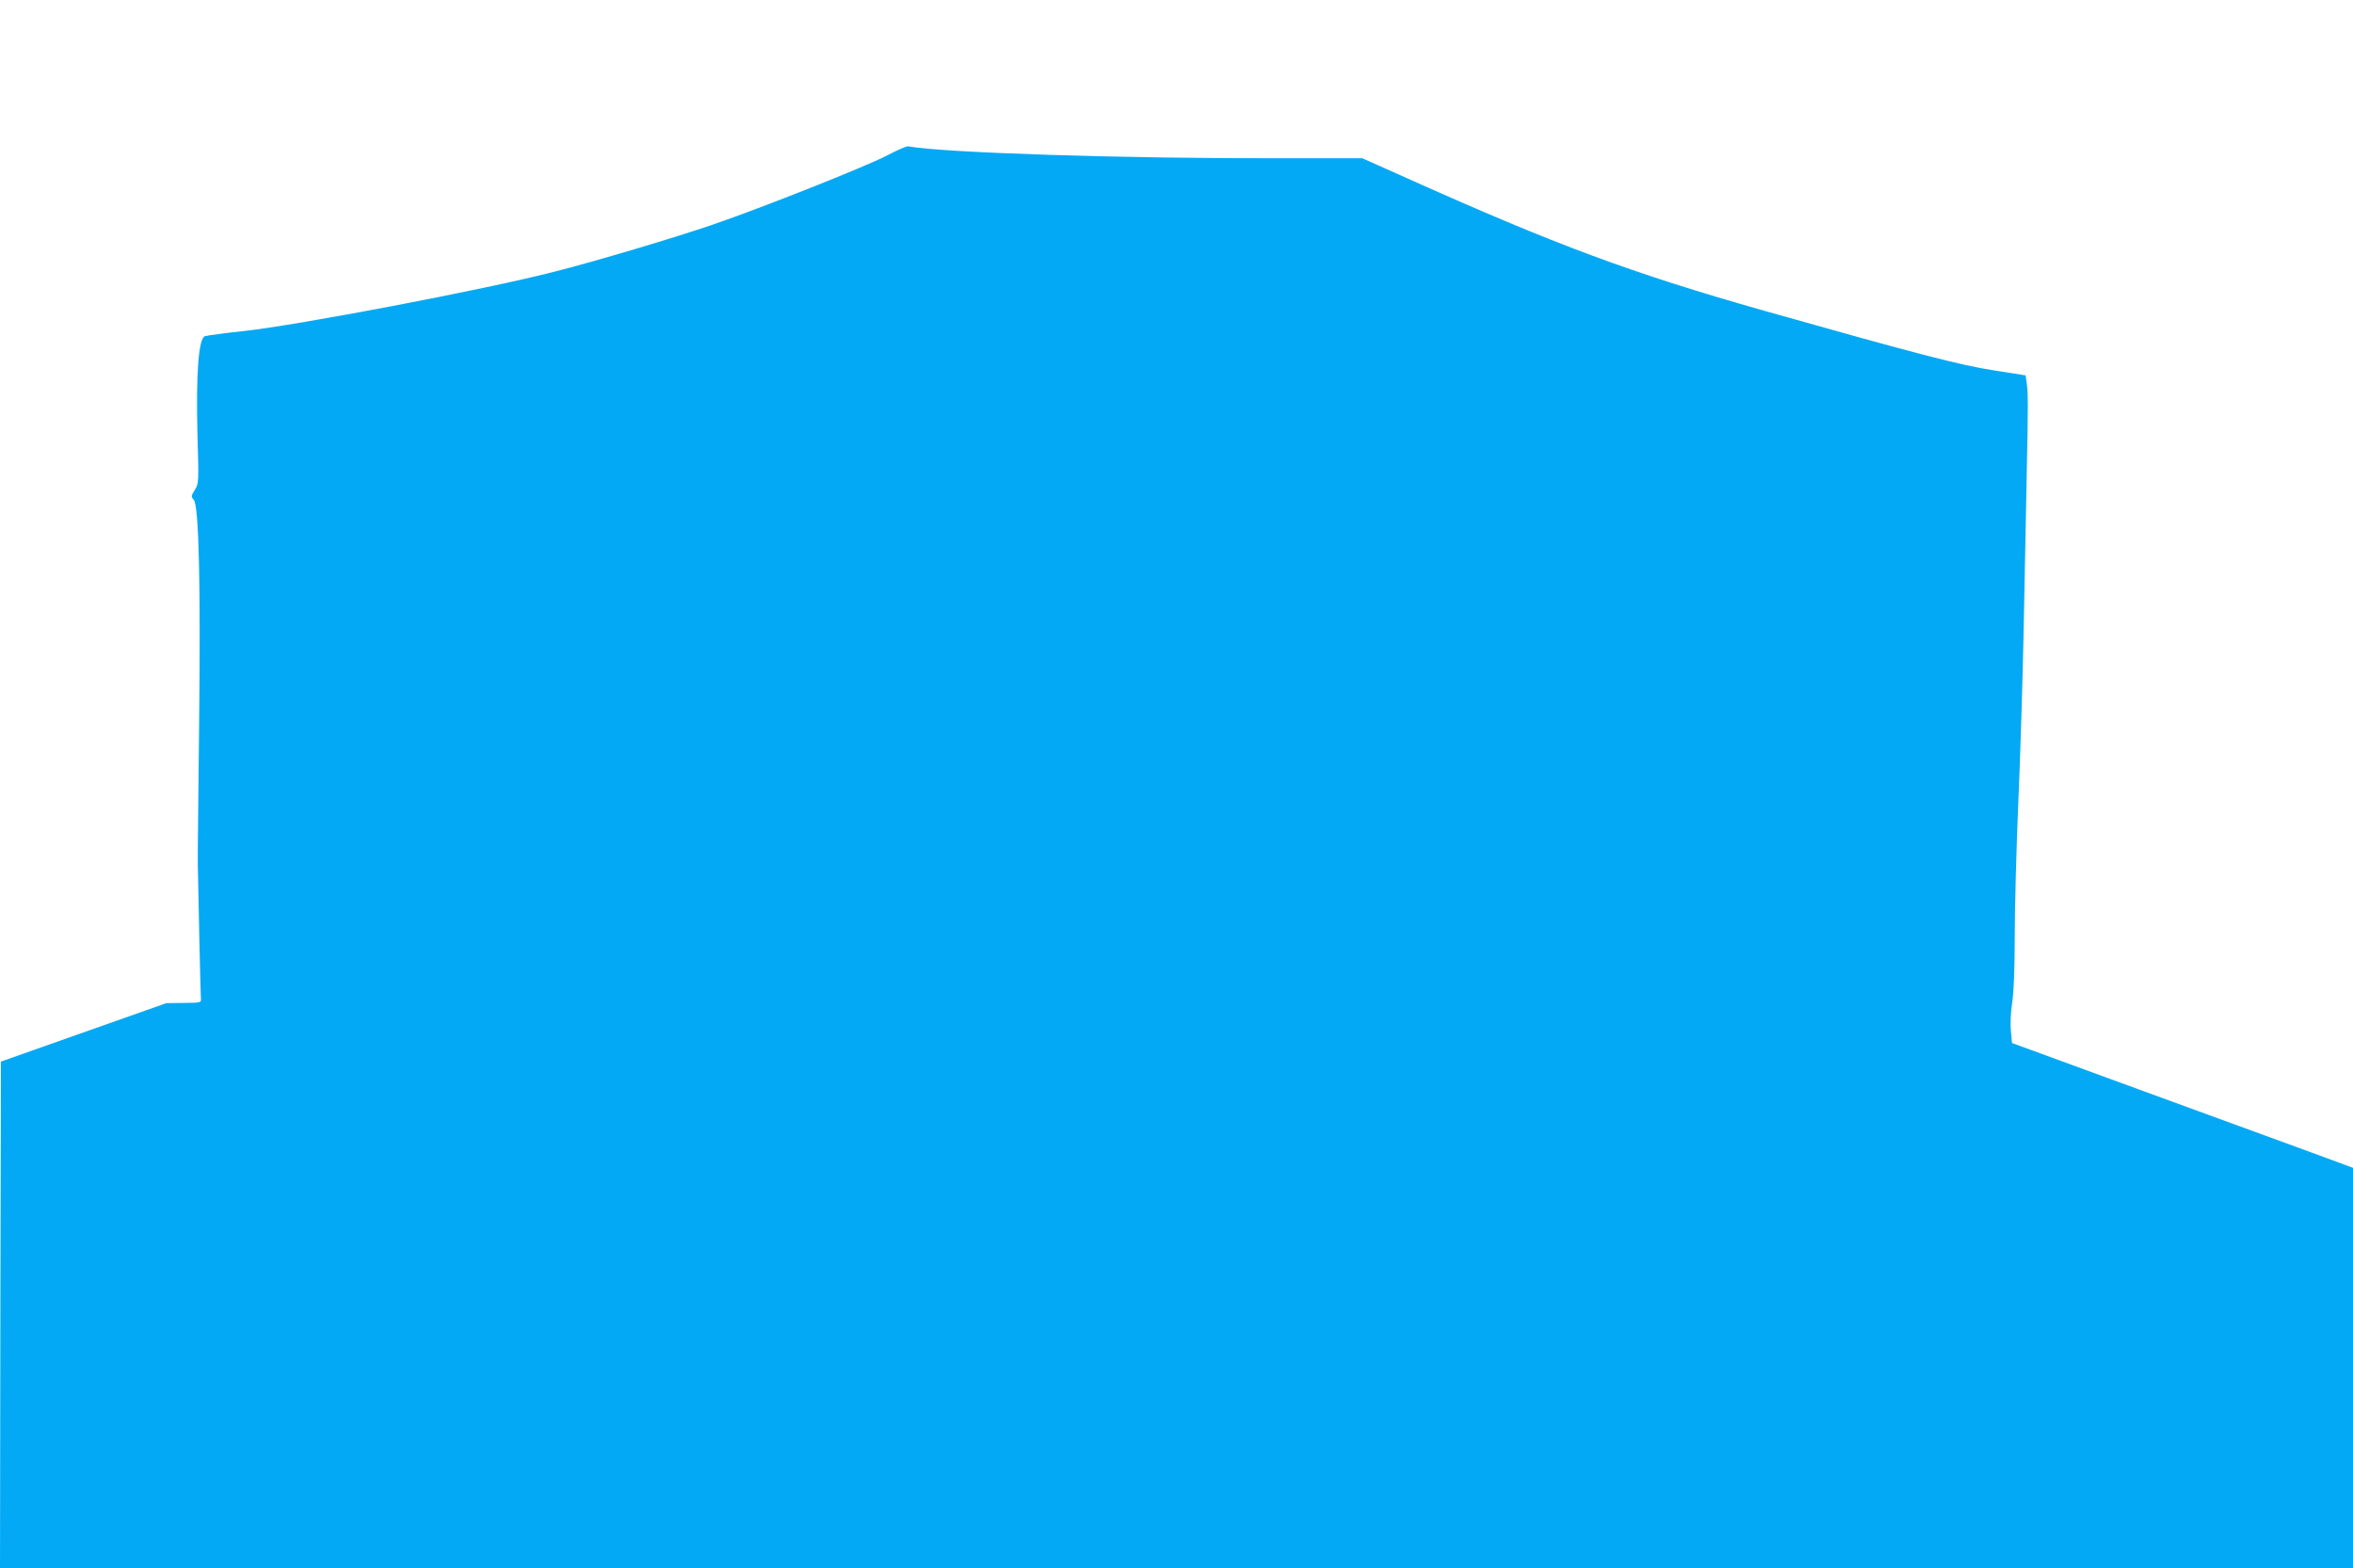
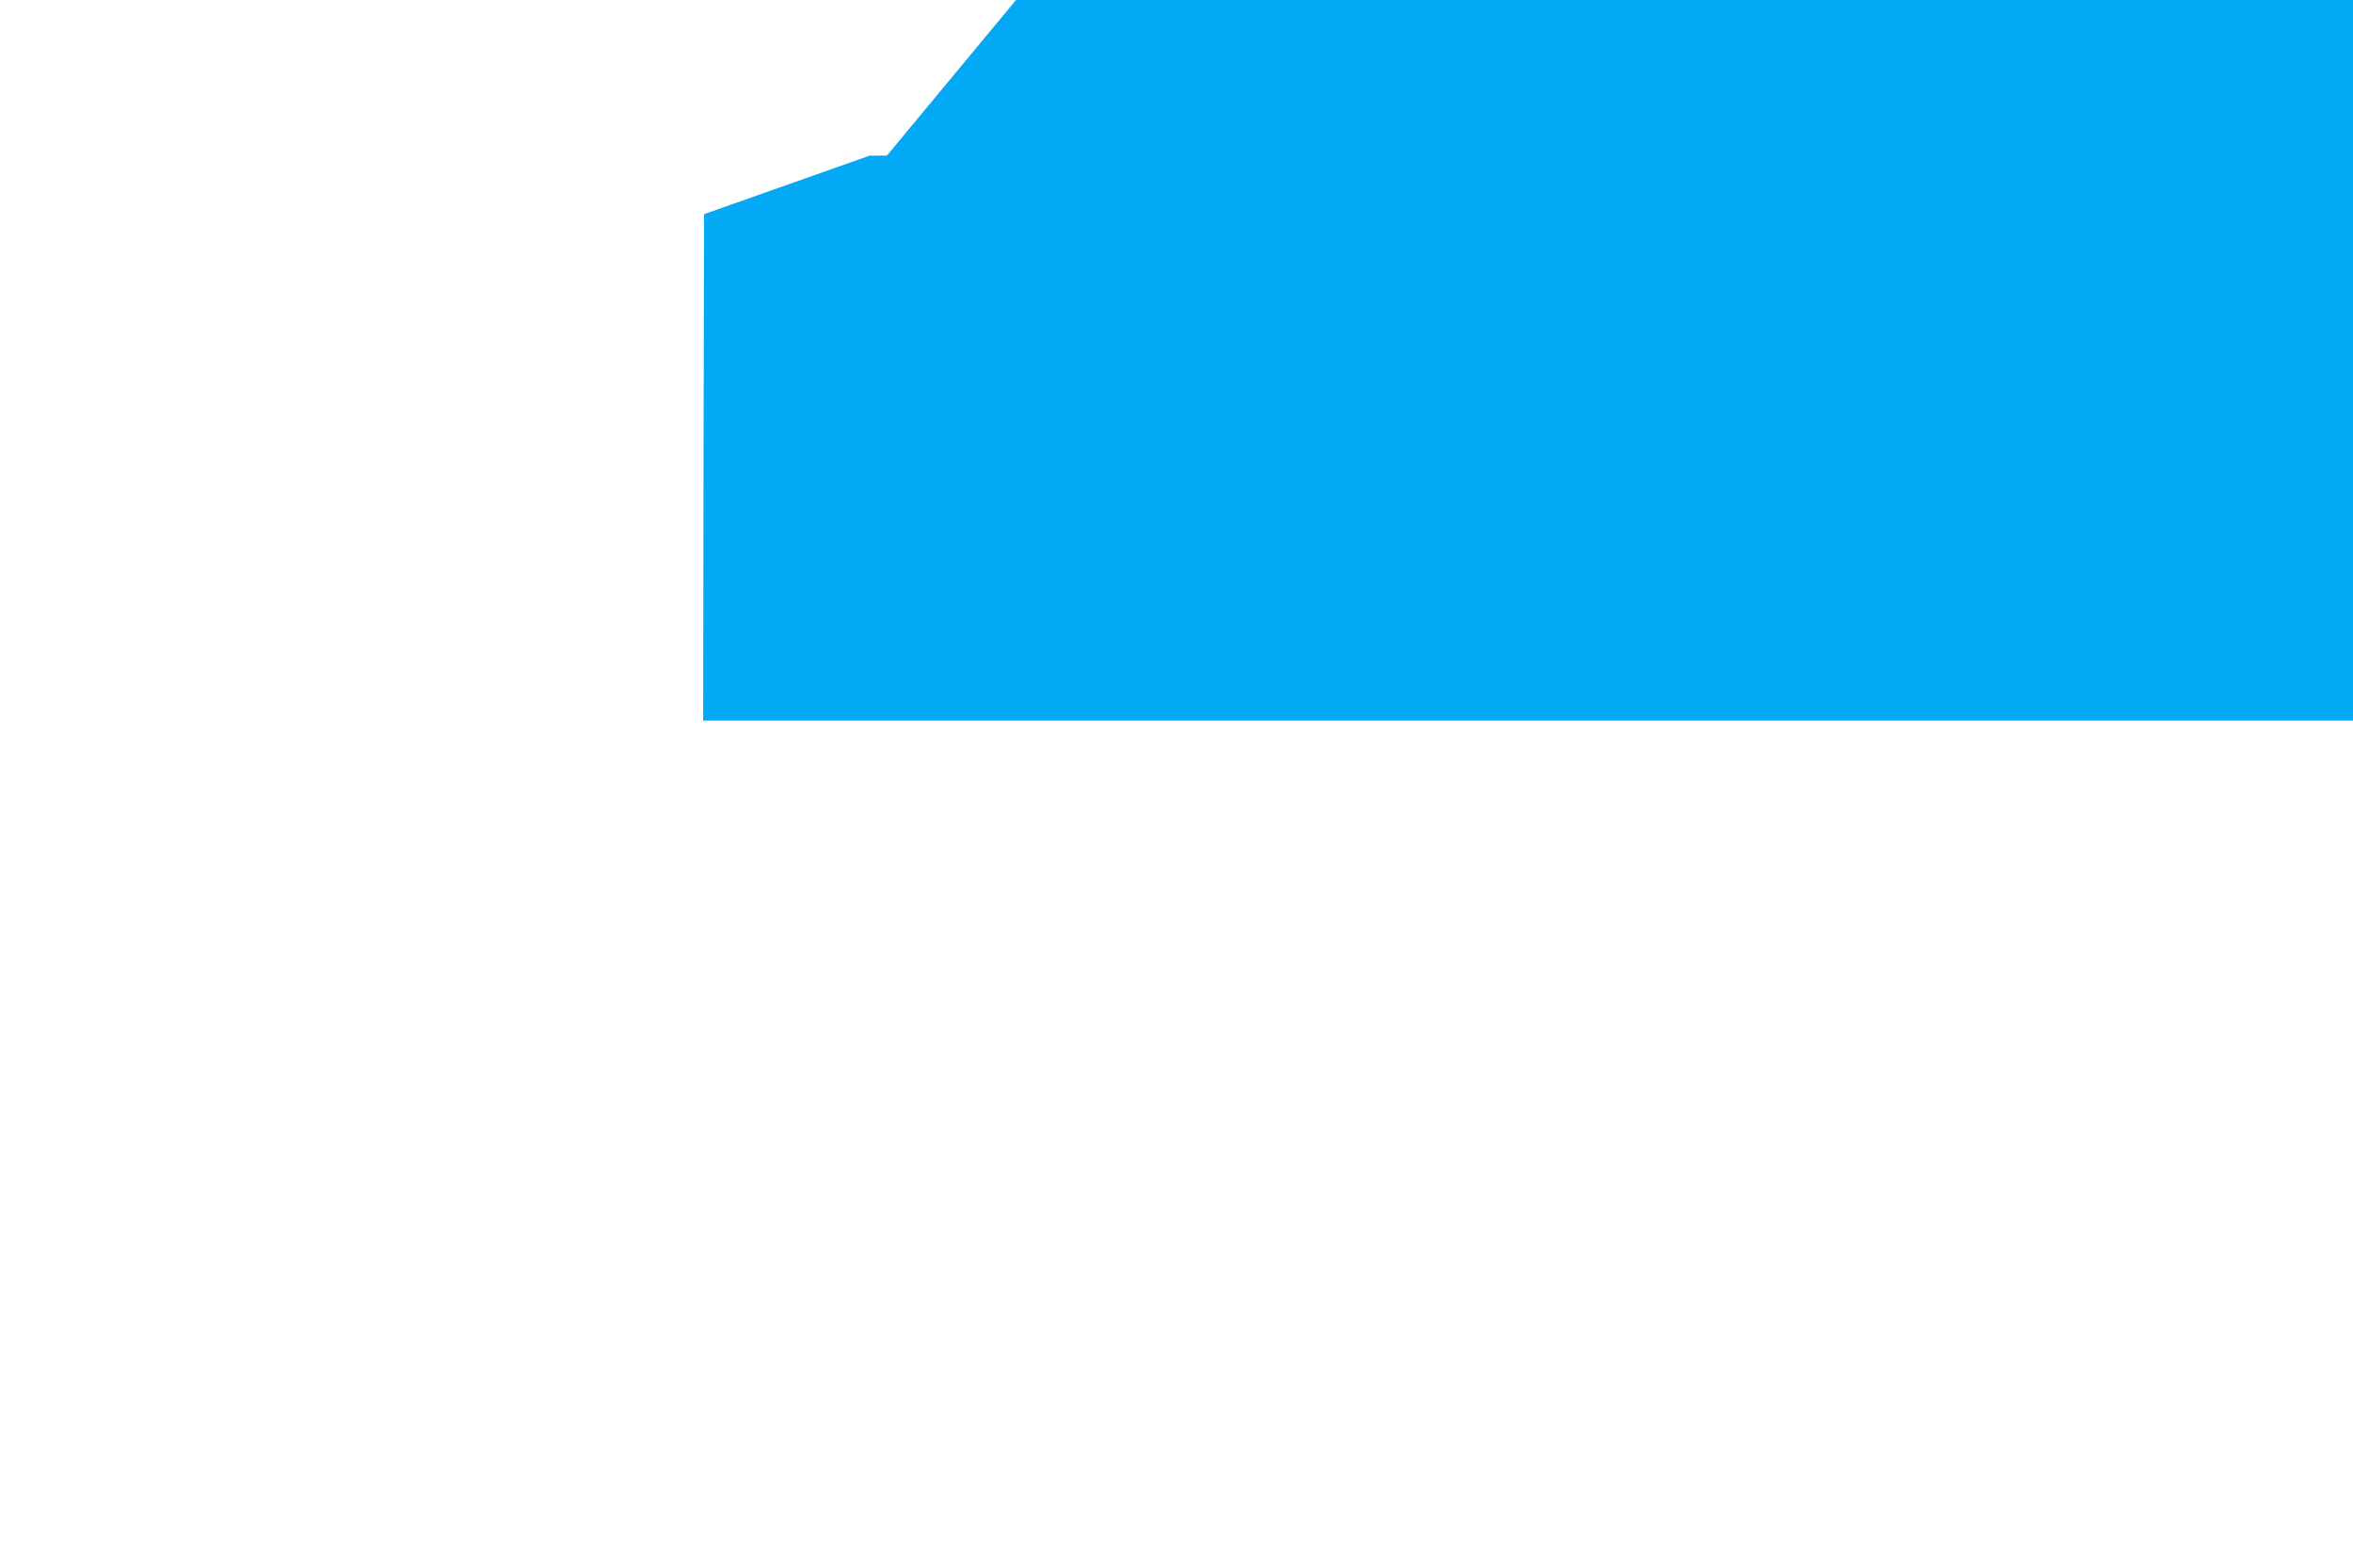
<svg xmlns="http://www.w3.org/2000/svg" version="1.0" width="1280pt" height="853pt" viewBox="0 0 1280 853" preserveAspectRatio="xMidYMid meet">
  <g transform="translate(0,853) scale(0.1,-0.1)" fill="#03a9f4" stroke="none">
-     <path d="M4825 7684 c-115 -60 -687 -287 -945 -375 -212 -73 -646 -202 -868 -258 -377 -97 -1398 -291 -1687 -322 -104 -11 -199 -24 -211 -28 -34 -15 -48 -203 -40 -531 8 -267 7 -270 -14 -305 -21 -33 -21 -37 -6 -54 28 -30 38 -463 29 -1241 -4 -377 -8 -710 -7 -740 3 -186 15 -718 17 -735 2 -19 -4 -20 -93 -21 l-95 -1 -450 -159 -450 -159 -3 -1378 -2 -1377 6400 0 6400 0 0 1089 0 1088 -222 82 c-123 45 -540 197 -928 339 l-705 258 -6 65 c-4 37 -1 101 7 154 9 59 14 185 14 365 0 151 9 484 20 740 11 256 24 683 29 950 5 267 12 634 16 815 8 379 8 444 0 501 l-6 42 -172 27 c-187 29 -420 90 -1252 325 -719 204 -1133 358 -1942 721 l-242 108 -428 0 c-869 -2 -1855 30 -2043 65 -8 2 -60 -21 -115 -50z" />
+     <path d="M4825 7684 l-95 -1 -450 -159 -450 -159 -3 -1378 -2 -1377 6400 0 6400 0 0 1089 0 1088 -222 82 c-123 45 -540 197 -928 339 l-705 258 -6 65 c-4 37 -1 101 7 154 9 59 14 185 14 365 0 151 9 484 20 740 11 256 24 683 29 950 5 267 12 634 16 815 8 379 8 444 0 501 l-6 42 -172 27 c-187 29 -420 90 -1252 325 -719 204 -1133 358 -1942 721 l-242 108 -428 0 c-869 -2 -1855 30 -2043 65 -8 2 -60 -21 -115 -50z" />
  </g>
</svg>